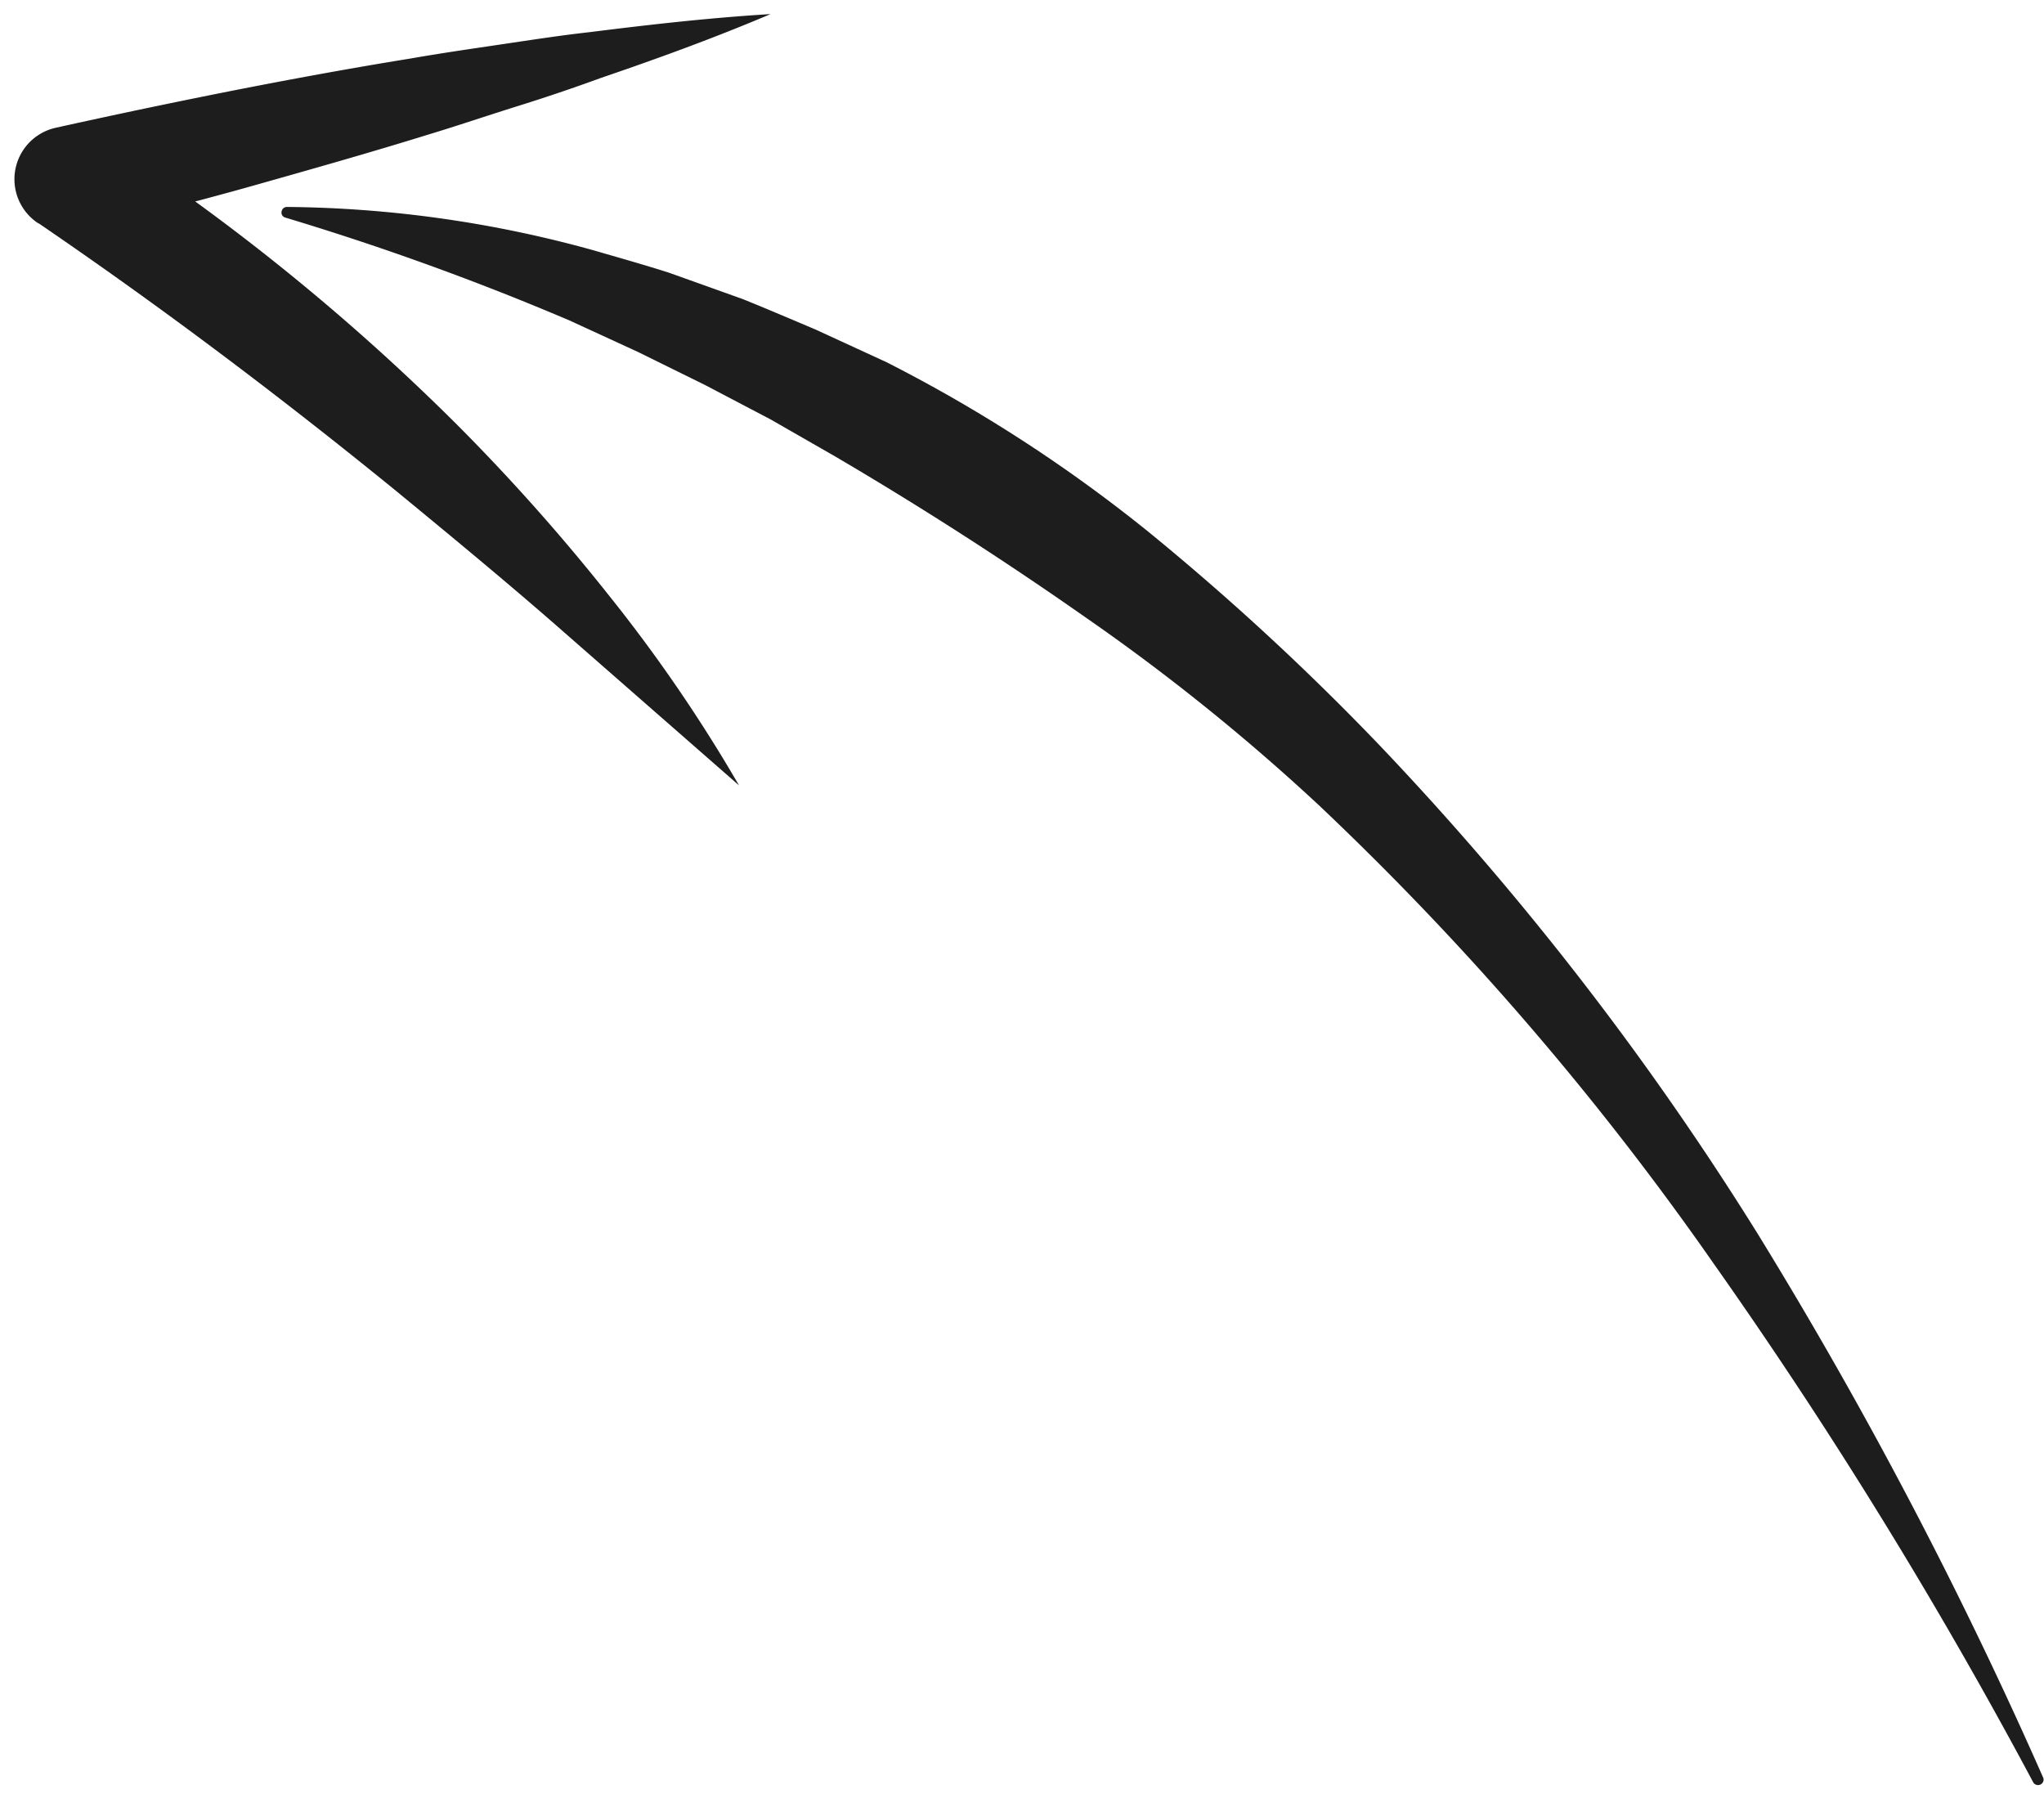
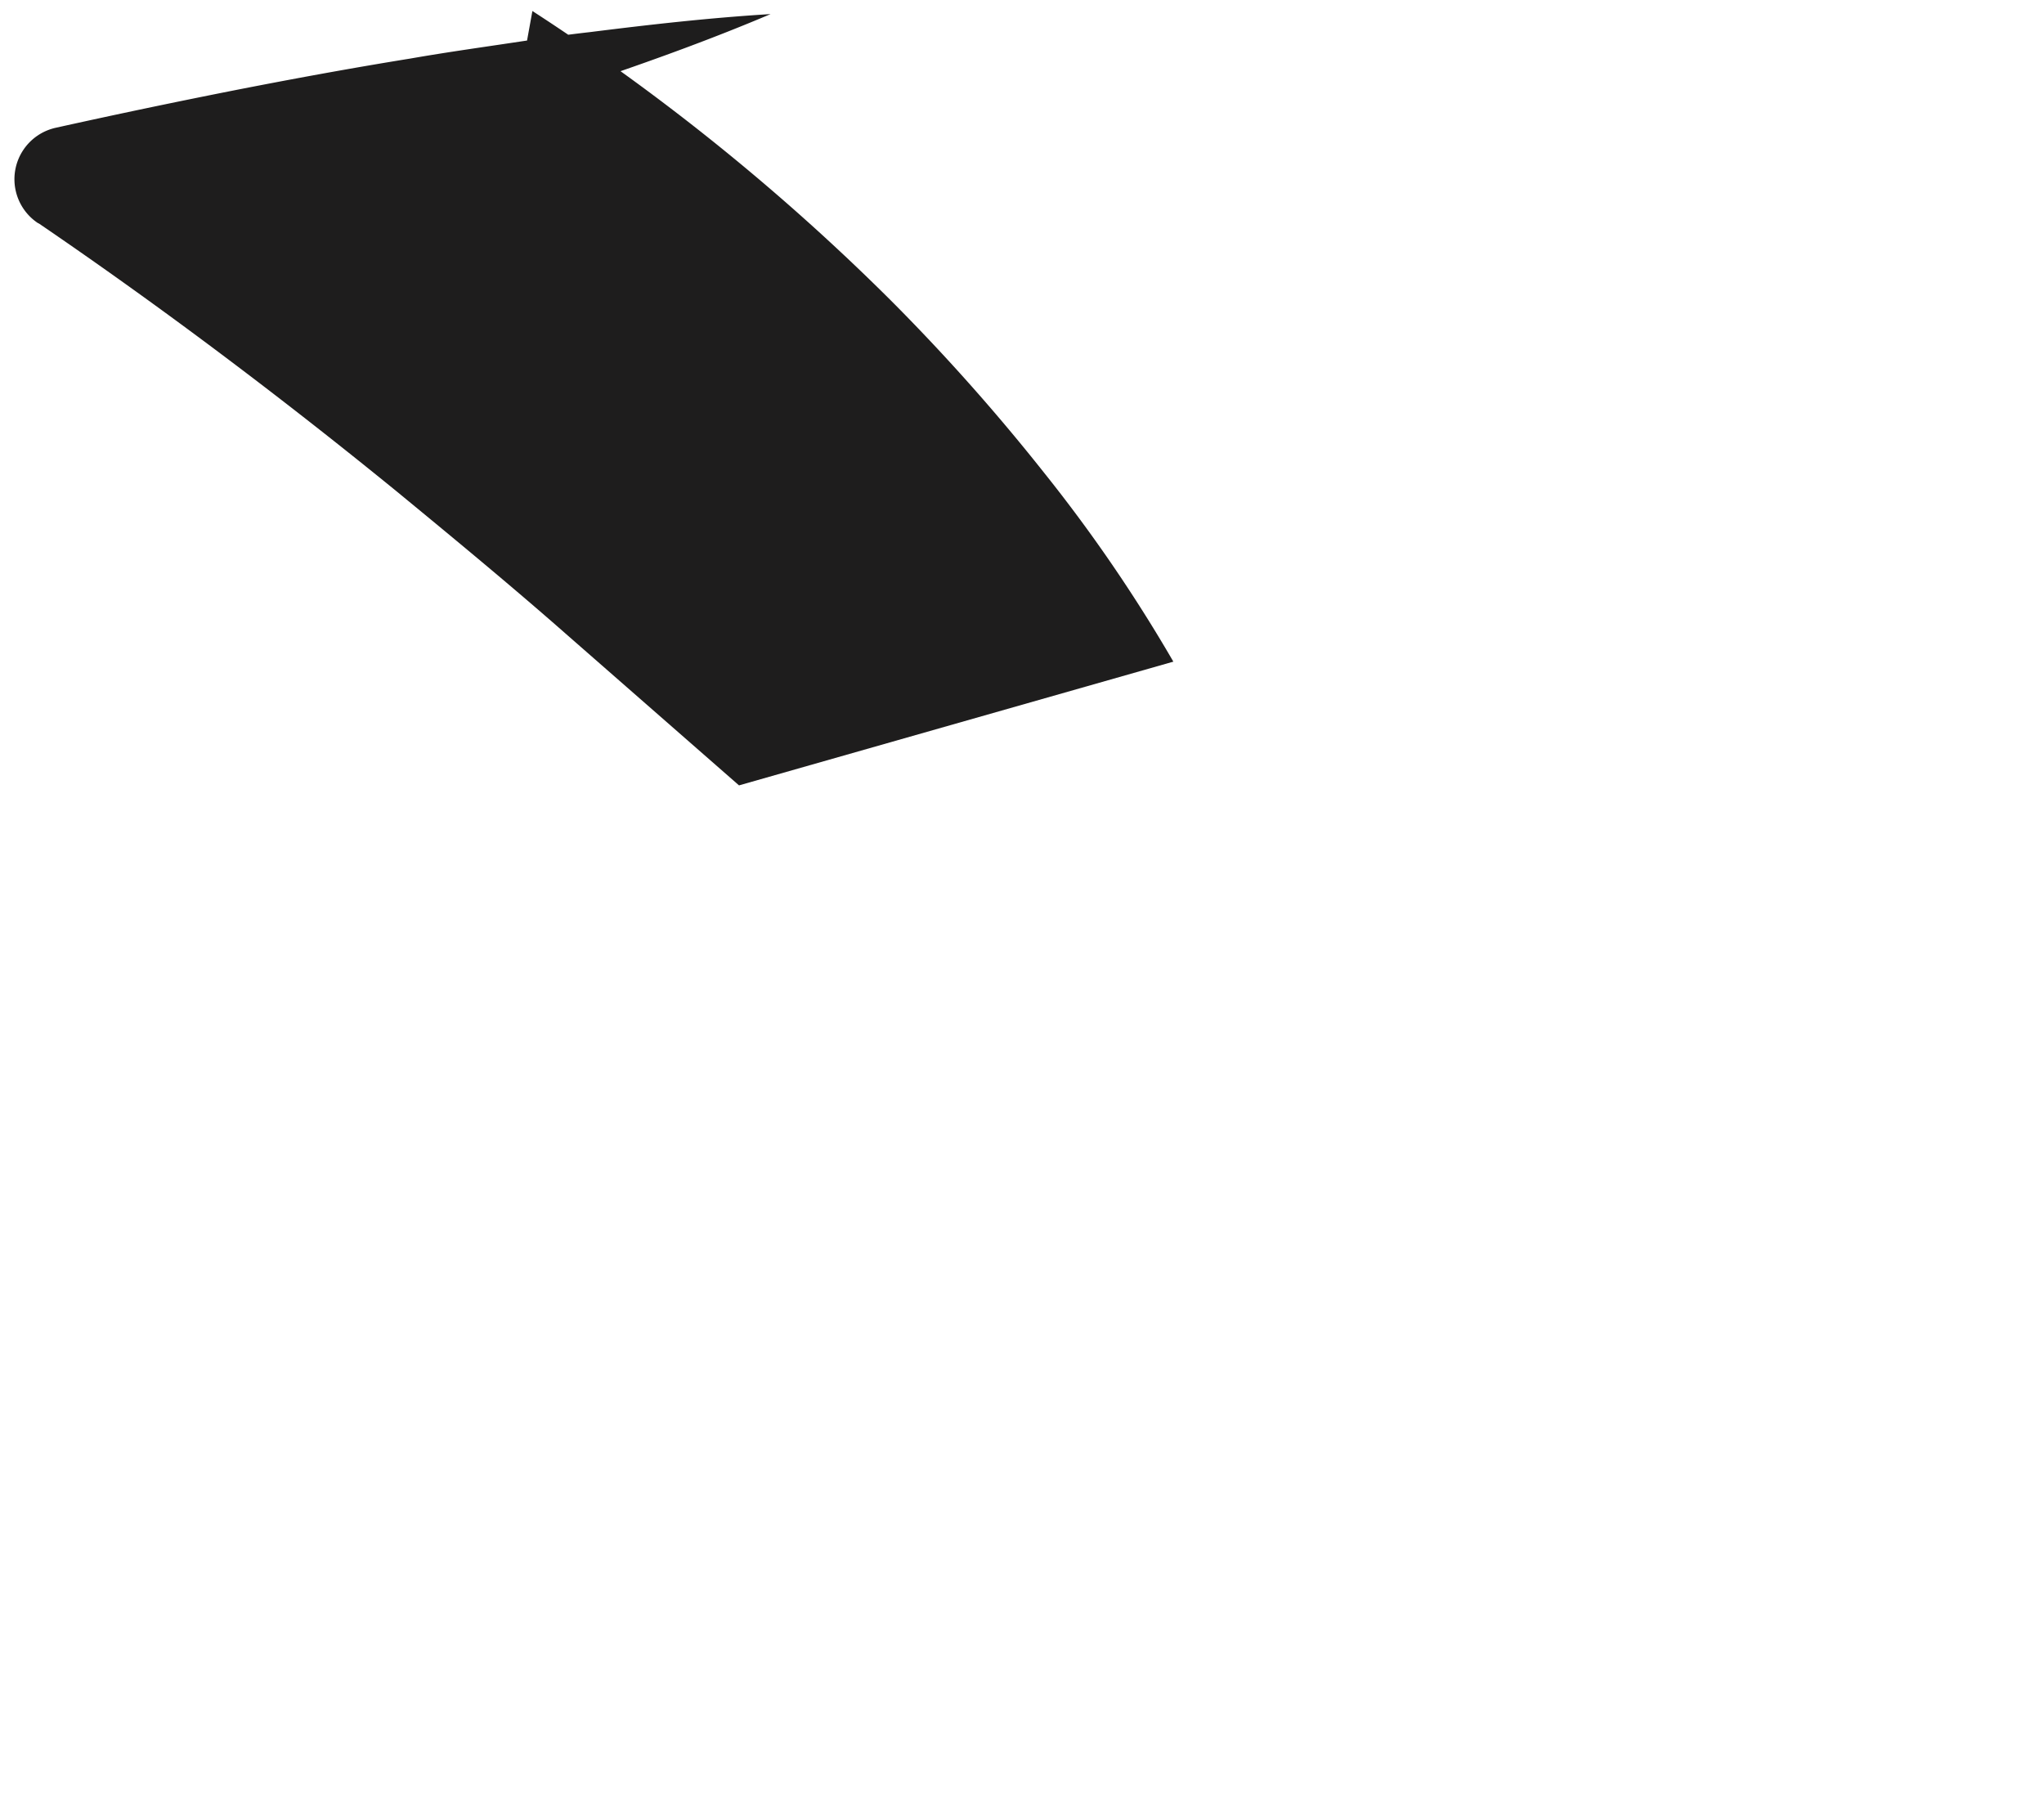
<svg xmlns="http://www.w3.org/2000/svg" width="83" height="73" viewBox="0 0 83 73" fill="none">
-   <path d="M82.566 72.377A199.604 199.604 0 0 0 69.567 51.28a120.193 120.193 0 0 0-16.004-18.577 85.129 85.129 0 0 0-9.476-7.63 150.08 150.08 0 0 0-10.172-6.538l-2.624-1.505-2.679-1.406-2.72-1.339-2.769-1.274a111.235 111.235 0 0 0-11.537-4.176.21.21 0 0 1-.146-.269.218.218 0 0 1 .21-.163c4.212.037 8.4.63 12.456 1.762 1.018.296 2.04.583 3.054.906l2.997 1.072c.99.398 1.96.816 2.943 1.23l2.903 1.336a60.61 60.61 0 0 1 10.677 6.923 104.54 104.54 0 0 1 9.329 8.62 123.02 123.02 0 0 1 15.369 19.852A183.291 183.291 0 0 1 82.97 72.188a.218.218 0 0 1-.128.277.226.226 0 0 1-.276-.088Z" fill="#1E1D1D" />
-   <path d="m30.009 31.89-6.95-6.082c-2.292-2.017-4.64-3.953-6.976-5.875-4.7-3.826-9.518-7.457-14.5-10.856l-.048-.022a2.14 2.14 0 0 1 .742-3.87A320.368 320.368 0 0 1 9.45 3.68c2.4-.472 4.804-.913 7.215-1.303 1.212-.212 2.418-.387 3.635-.567 1.217-.18 2.419-.368 3.645-.505C26.374 1 28.82.722 31.291.572 29.01 1.54 26.7 2.38 24.396 3.166a73 73 0 0 1-3.483 1.176c-1.191.374-2.332.763-3.504 1.117-2.333.724-4.687 1.39-7.042 2.056-2.354.666-4.723 1.259-7.091 1.851l.706-3.895a89.951 89.951 0 0 1 14.545 11.742 82.019 82.019 0 0 1 6.216 6.985c1.945 2.429 3.705 5 5.266 7.692Z" fill="#1E1D1D" />
+   <path d="m30.009 31.89-6.95-6.082c-2.292-2.017-4.64-3.953-6.976-5.875-4.7-3.826-9.518-7.457-14.5-10.856l-.048-.022a2.14 2.14 0 0 1 .742-3.87A320.368 320.368 0 0 1 9.45 3.68c2.4-.472 4.804-.913 7.215-1.303 1.212-.212 2.418-.387 3.635-.567 1.217-.18 2.419-.368 3.645-.505C26.374 1 28.82.722 31.291.572 29.01 1.54 26.7 2.38 24.396 3.166a73 73 0 0 1-3.483 1.176l.706-3.895a89.951 89.951 0 0 1 14.545 11.742 82.019 82.019 0 0 1 6.216 6.985c1.945 2.429 3.705 5 5.266 7.692Z" fill="#1E1D1D" />
</svg>